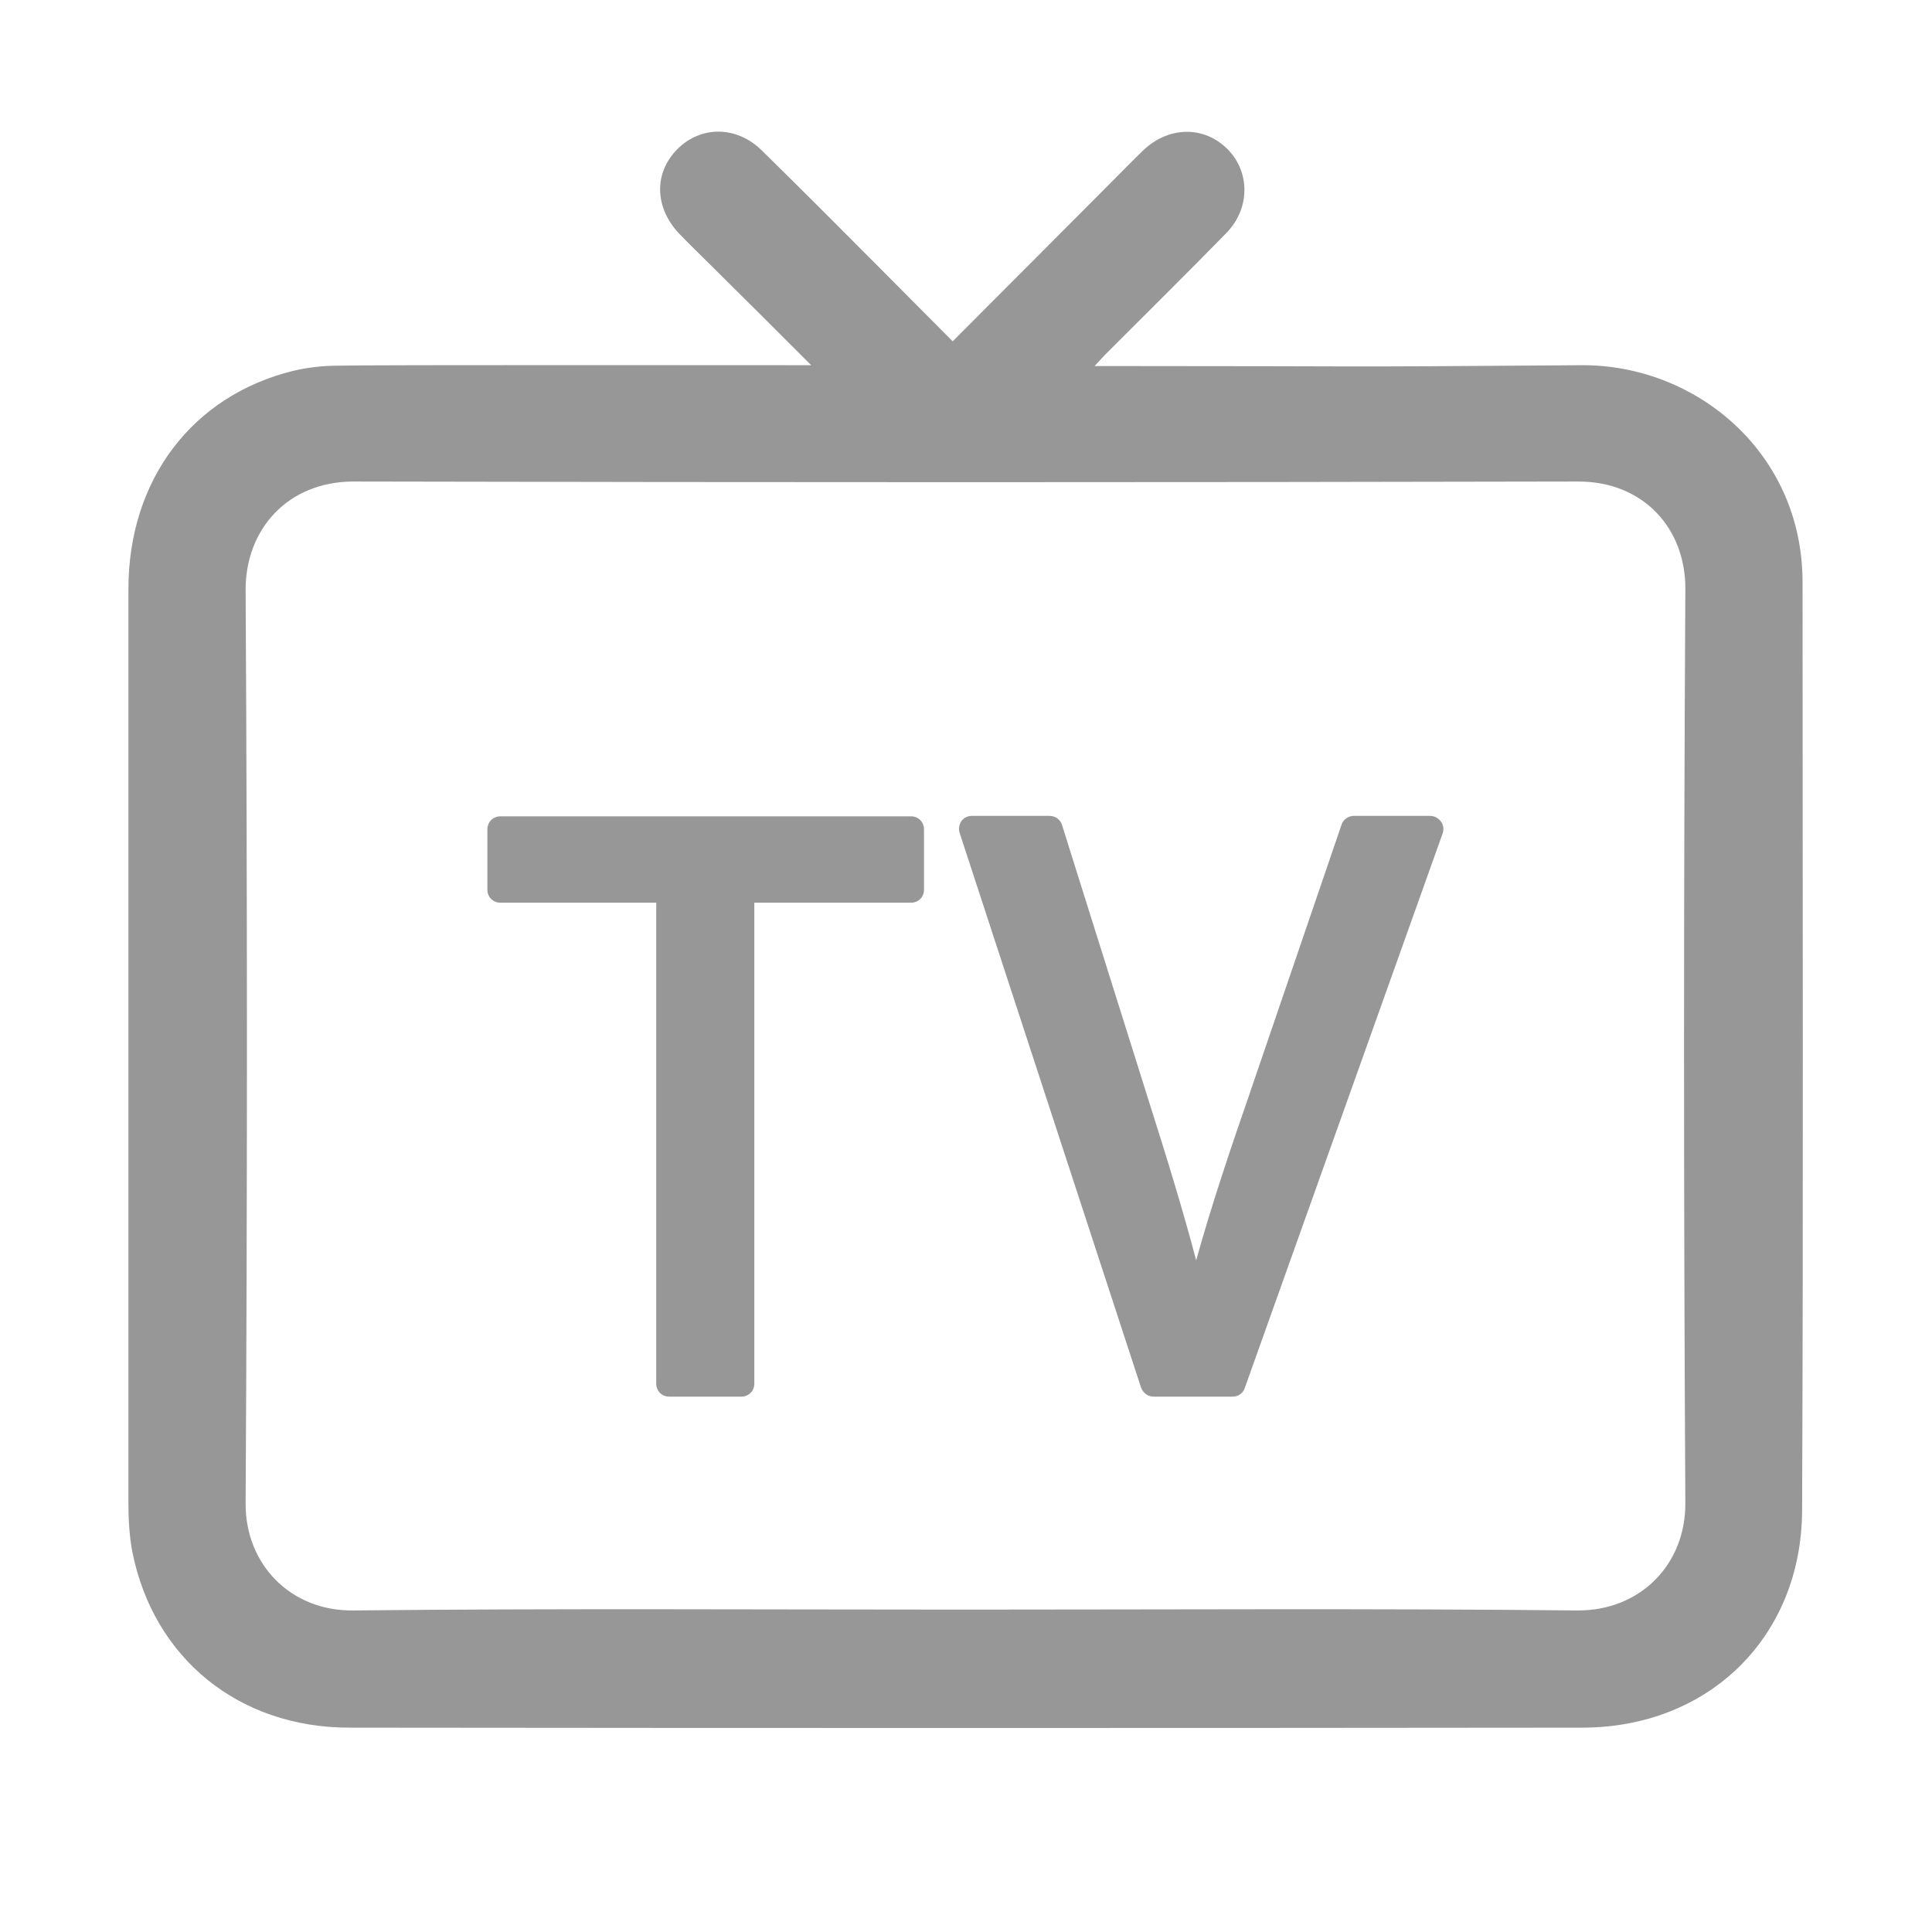
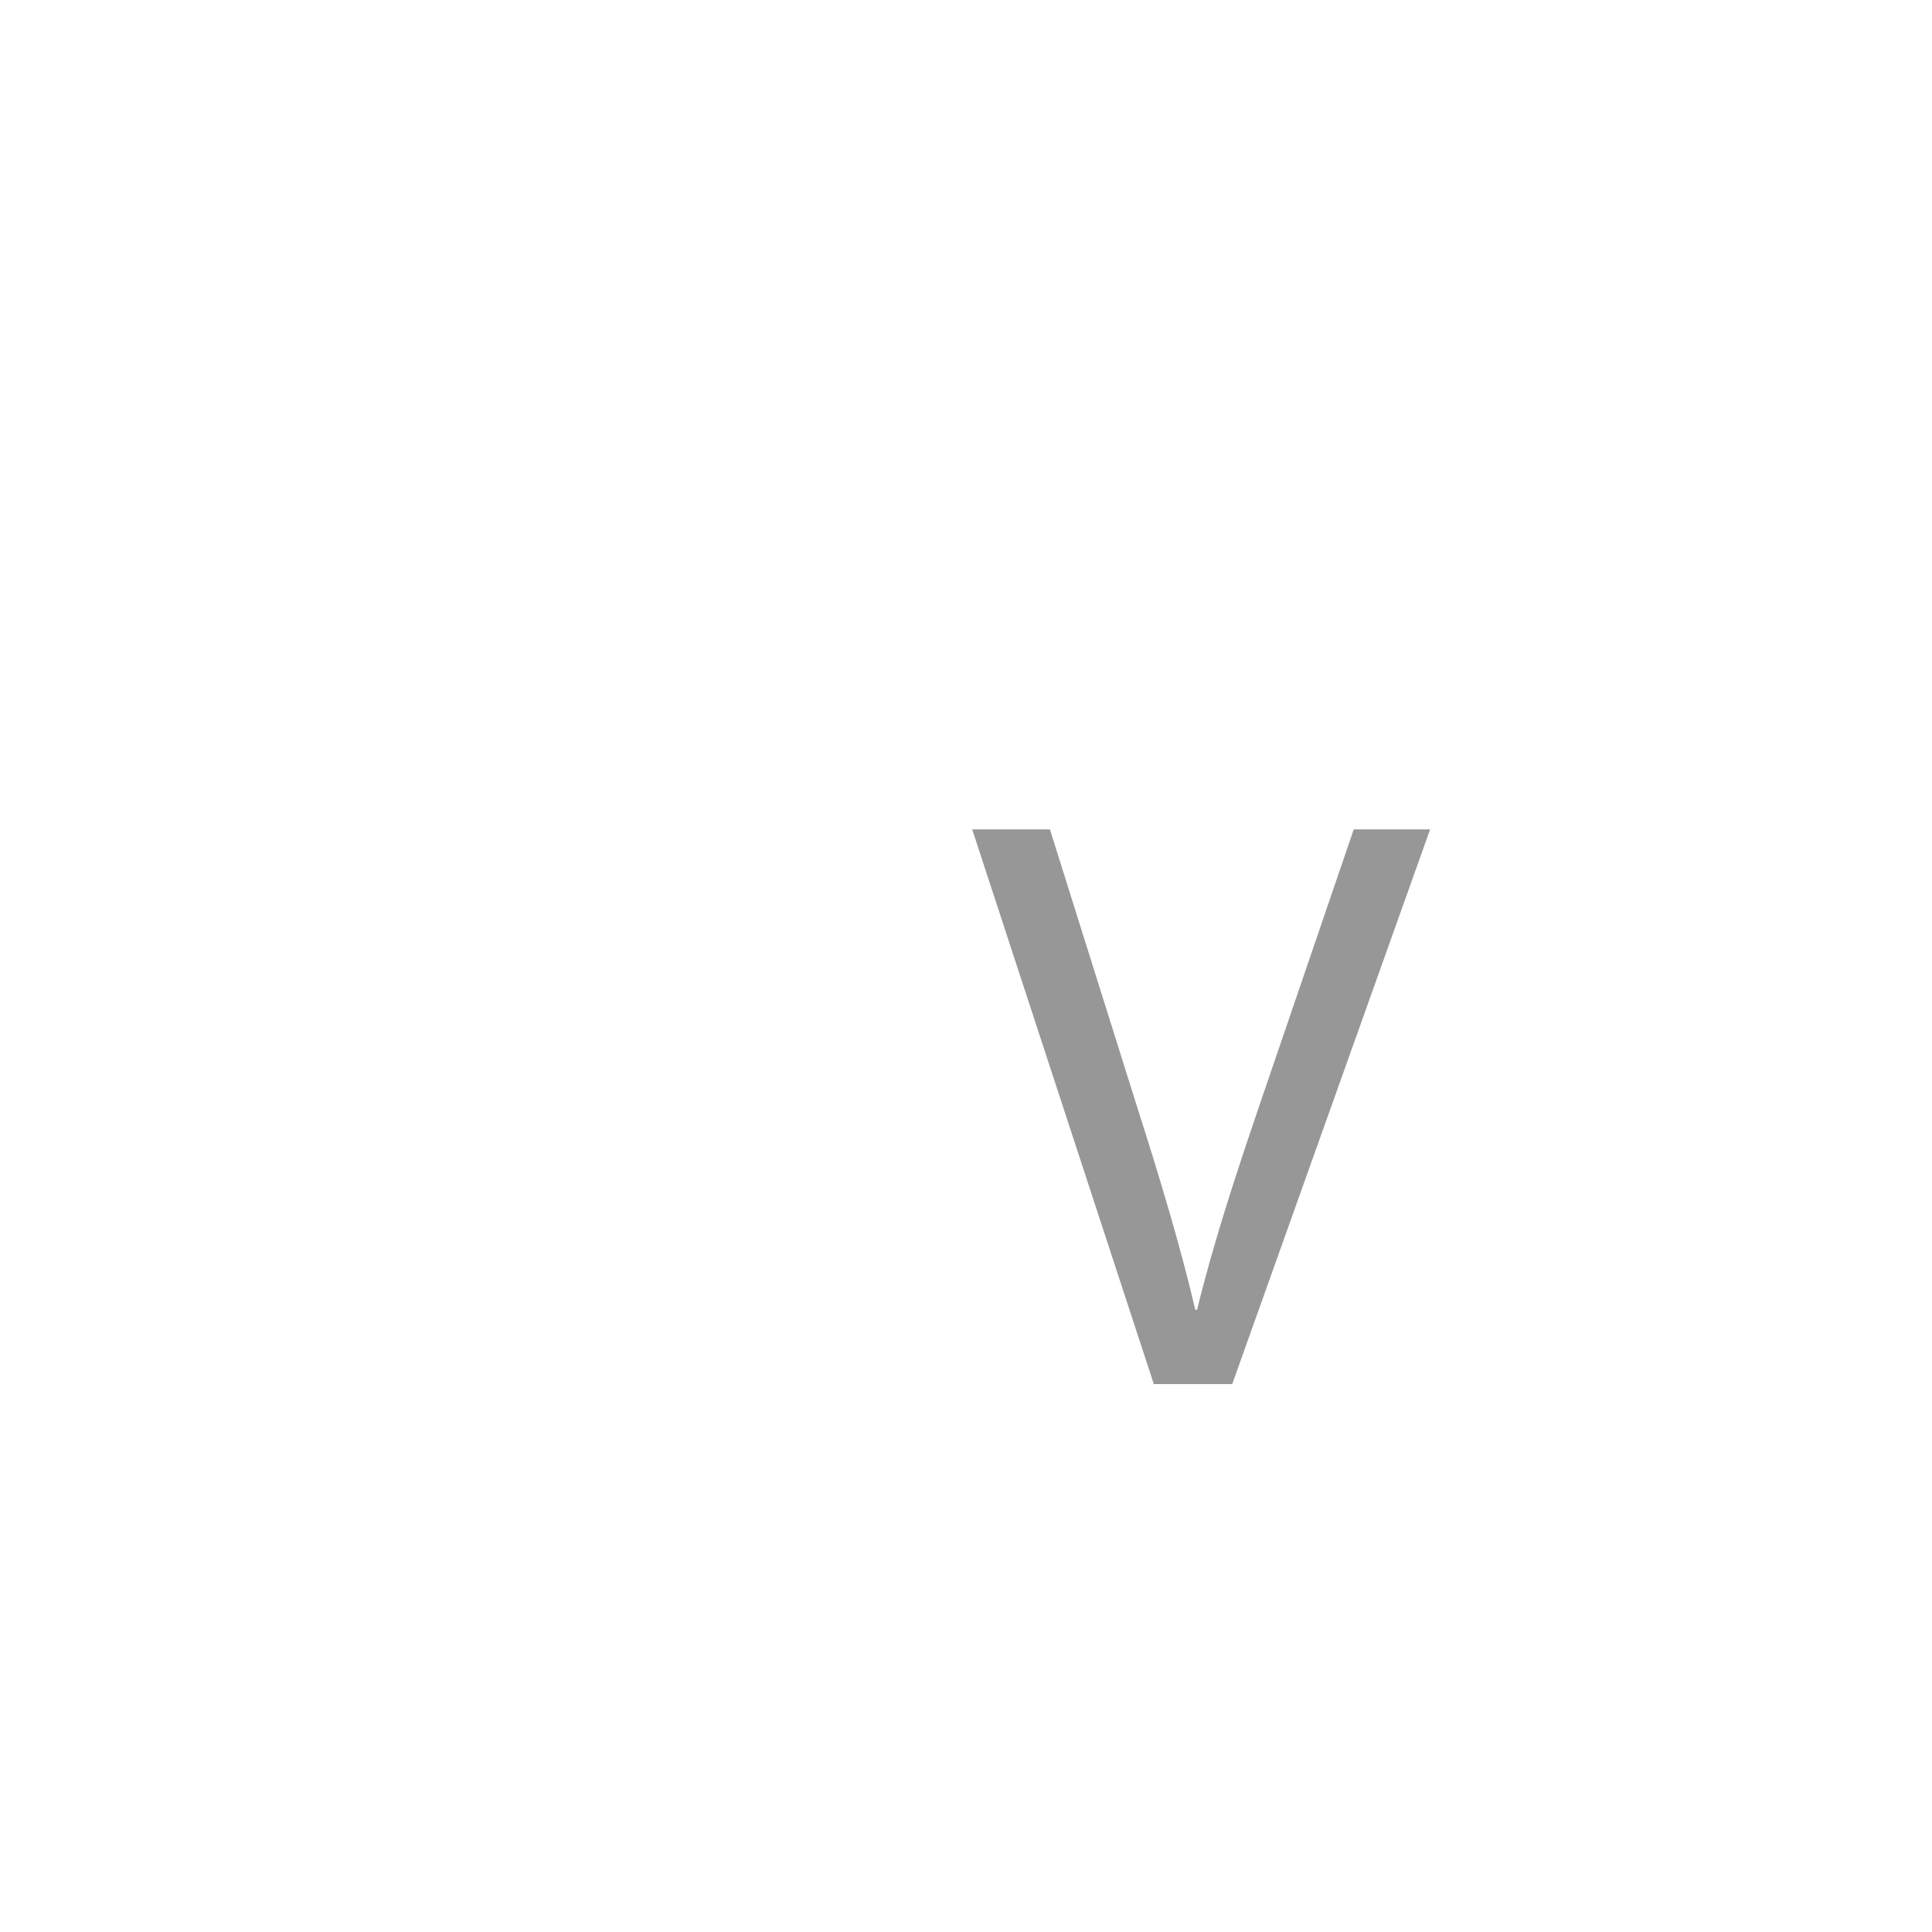
<svg xmlns="http://www.w3.org/2000/svg" width="30" height="30" viewBox="0 0 30 30" fill="none">
-   <path d="M12.596 5.671C12.043 5.118 11.544 4.619 11.046 4.127C10.877 3.959 10.709 3.797 10.547 3.629C10.163 3.224 10.149 2.685 10.52 2.314C10.884 1.95 11.443 1.95 11.834 2.341C12.448 2.941 13.054 3.554 13.661 4.161C14.031 4.532 14.402 4.909 14.793 5.3C15.609 4.485 16.404 3.683 17.206 2.88C17.388 2.699 17.563 2.517 17.745 2.341C18.143 1.957 18.695 1.95 19.059 2.314C19.41 2.665 19.417 3.231 19.046 3.615C18.426 4.249 17.792 4.875 17.166 5.502C17.125 5.543 17.091 5.583 16.997 5.684C17.152 5.684 17.253 5.684 17.361 5.684C21.701 5.684 20.205 5.704 24.552 5.671C26.325 5.657 27.99 7.019 27.99 9.041C27.99 13.846 28.003 18.652 27.983 23.451C27.976 25.419 26.534 26.827 24.566 26.827C18.183 26.834 11.807 26.834 5.425 26.827C3.706 26.827 2.385 25.749 2.055 24.098C2.008 23.848 1.994 23.592 1.994 23.336C1.994 18.605 1.994 13.88 1.994 9.149C1.994 7.45 2.985 6.143 4.555 5.758C4.784 5.704 5.02 5.678 5.256 5.678C5.728 5.664 12.037 5.671 12.596 5.671ZM14.982 24.994C18.15 24.994 21.324 24.974 24.492 25.007C25.469 25.014 26.177 24.293 26.17 23.336C26.143 18.605 26.143 13.88 26.17 9.149C26.177 8.212 25.523 7.47 24.492 7.477C18.156 7.491 11.828 7.491 5.492 7.477C4.468 7.477 3.814 8.218 3.814 9.155C3.841 13.887 3.841 18.611 3.814 23.343C3.807 24.286 4.508 25.021 5.492 25.007C8.653 24.974 11.821 24.994 14.982 24.994Z" fill="#979797" />
-   <path d="M10.392 13.815H7.77V12.878H14.146V13.815H11.511V21.485H10.392V13.815Z" fill="#979797" />
-   <path d="M11.511 21.687H10.392C10.277 21.687 10.19 21.599 10.19 21.485V14.017H7.77C7.656 14.017 7.568 13.93 7.568 13.815V12.878C7.568 12.764 7.656 12.676 7.77 12.676H14.146C14.261 12.676 14.348 12.764 14.348 12.878V13.815C14.348 13.93 14.261 14.017 14.146 14.017H11.713V21.485C11.713 21.599 11.626 21.687 11.511 21.687ZM10.594 21.283H11.309V13.815C11.309 13.7 11.396 13.613 11.511 13.613H13.944V13.08H7.973V13.613H10.392C10.507 13.613 10.594 13.7 10.594 13.815V21.283Z" fill="#979797" />
  <path d="M17.914 21.485L15.096 12.878H16.303L17.637 17.124C18.008 18.284 18.325 19.335 18.561 20.339H18.588C18.83 19.342 19.181 18.263 19.565 17.138L21.021 12.878H22.207L19.134 21.492H17.914V21.485Z" fill="#979797" />
-   <path d="M19.14 21.687H17.914C17.826 21.687 17.752 21.633 17.718 21.546L14.901 12.932C14.881 12.871 14.894 12.804 14.928 12.75C14.968 12.696 15.029 12.669 15.09 12.669H16.296C16.384 12.669 16.465 12.723 16.491 12.811L17.826 17.057C18.122 17.987 18.372 18.802 18.574 19.571C18.81 18.722 19.107 17.839 19.376 17.064L20.832 12.804C20.859 12.723 20.94 12.669 21.021 12.669H22.207C22.274 12.669 22.335 12.703 22.375 12.757C22.416 12.811 22.422 12.878 22.402 12.939L19.329 21.552C19.302 21.633 19.228 21.687 19.14 21.687ZM18.062 21.283H18.999L21.93 13.08H21.176L19.767 17.205C19.43 18.189 19.046 19.342 18.79 20.386C18.77 20.474 18.689 20.541 18.594 20.541H18.567C18.473 20.541 18.392 20.474 18.372 20.386C18.149 19.416 17.846 18.405 17.455 17.192L16.154 13.08H15.373L18.062 21.283Z" fill="#979797" />
</svg>